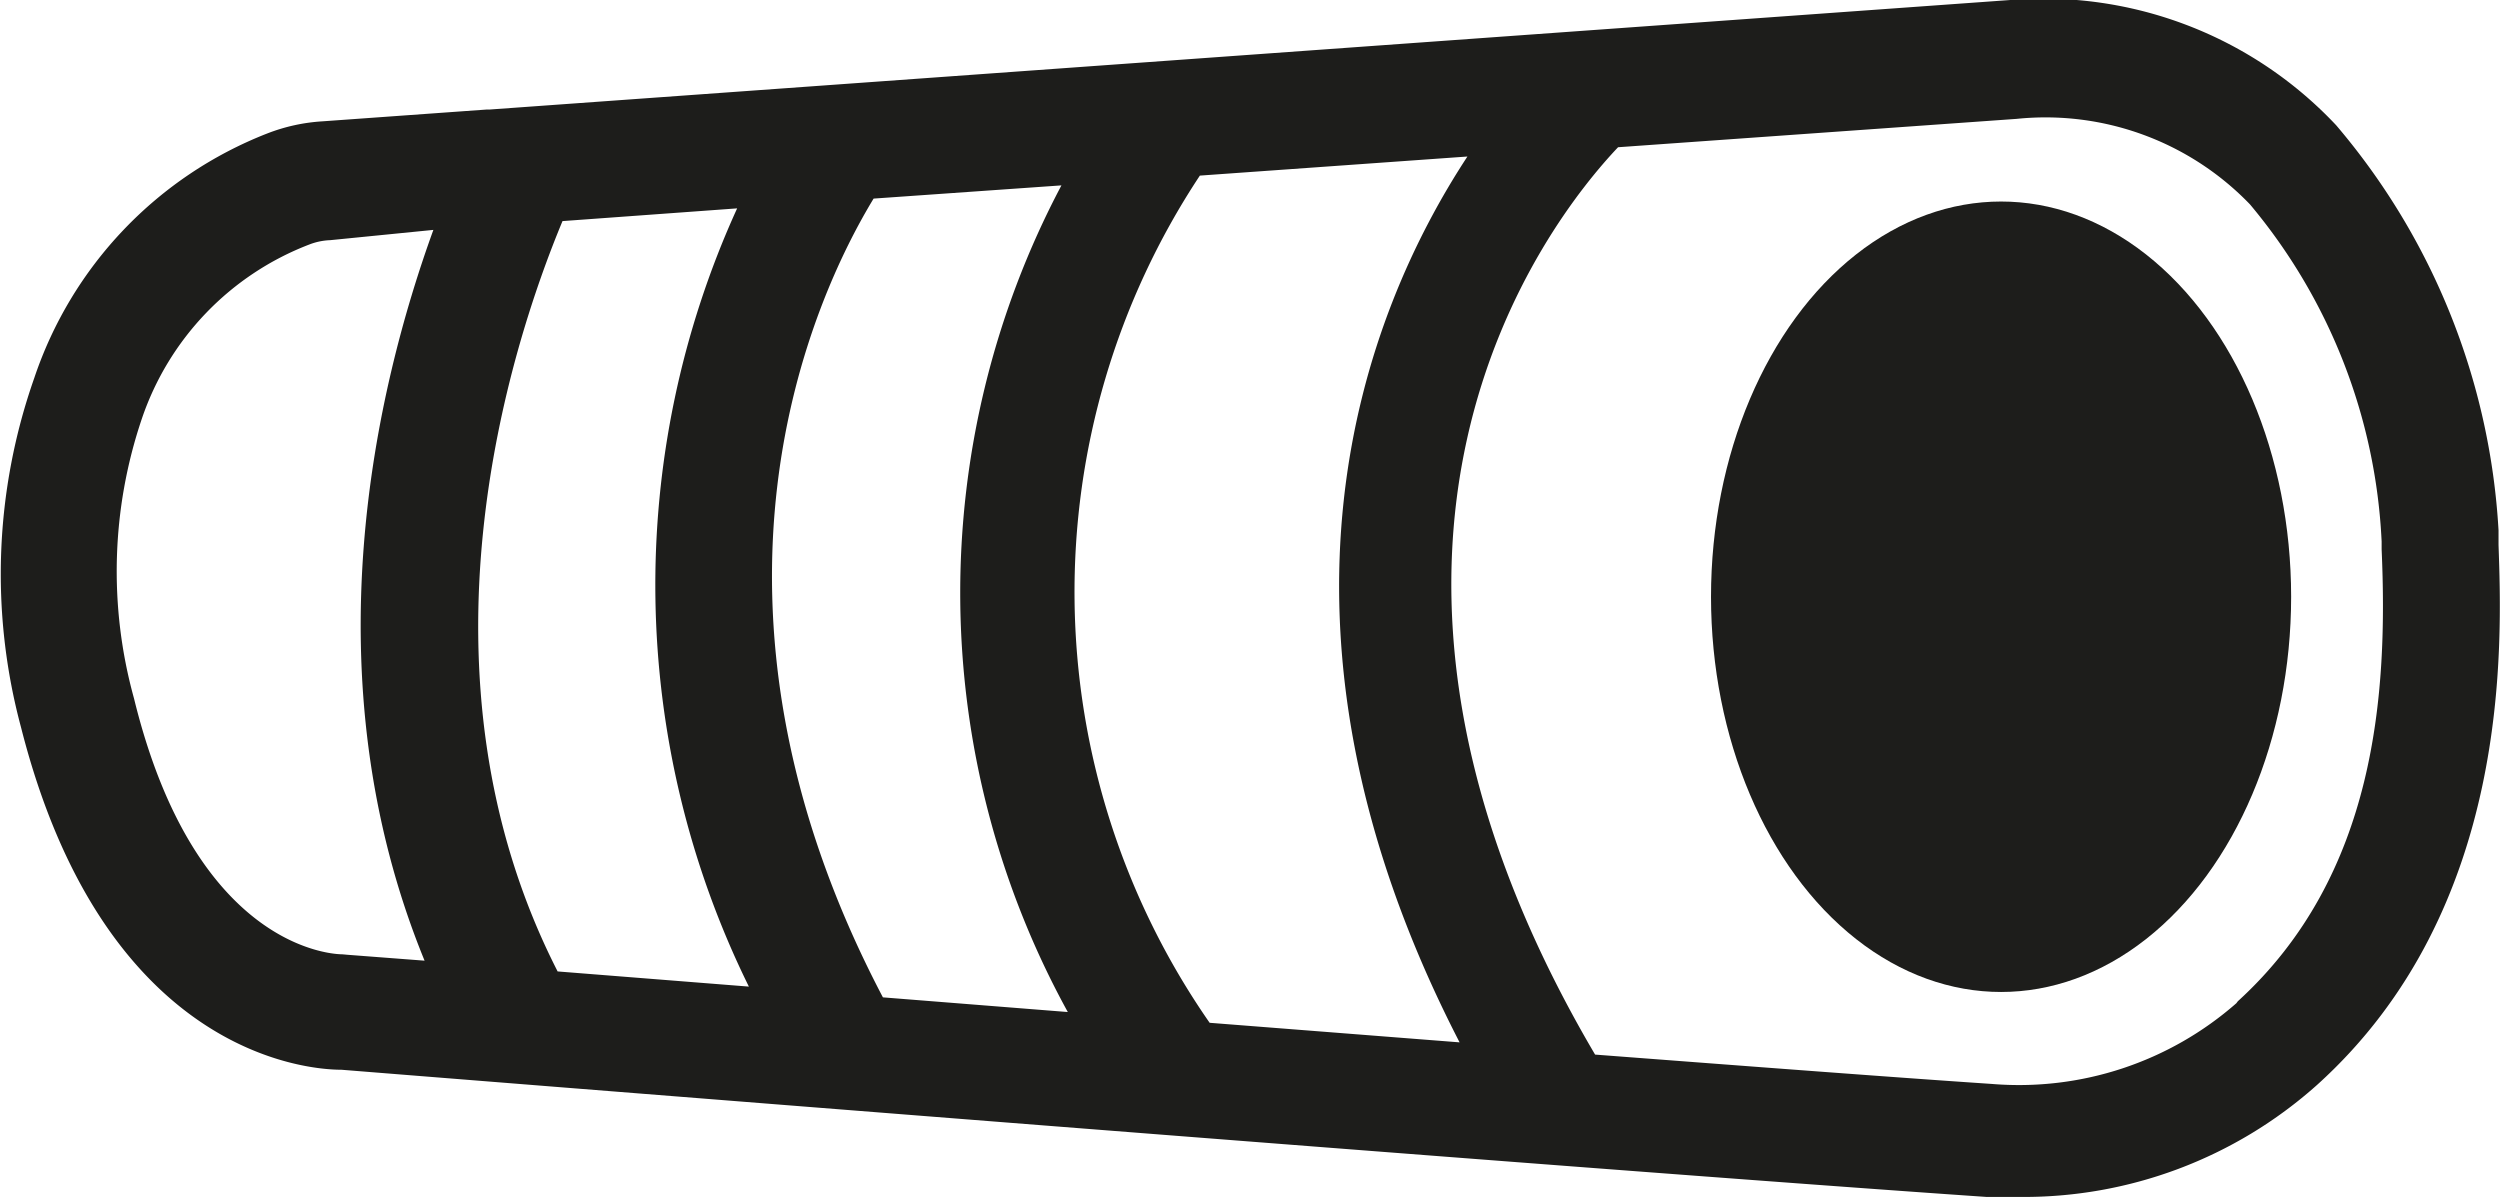
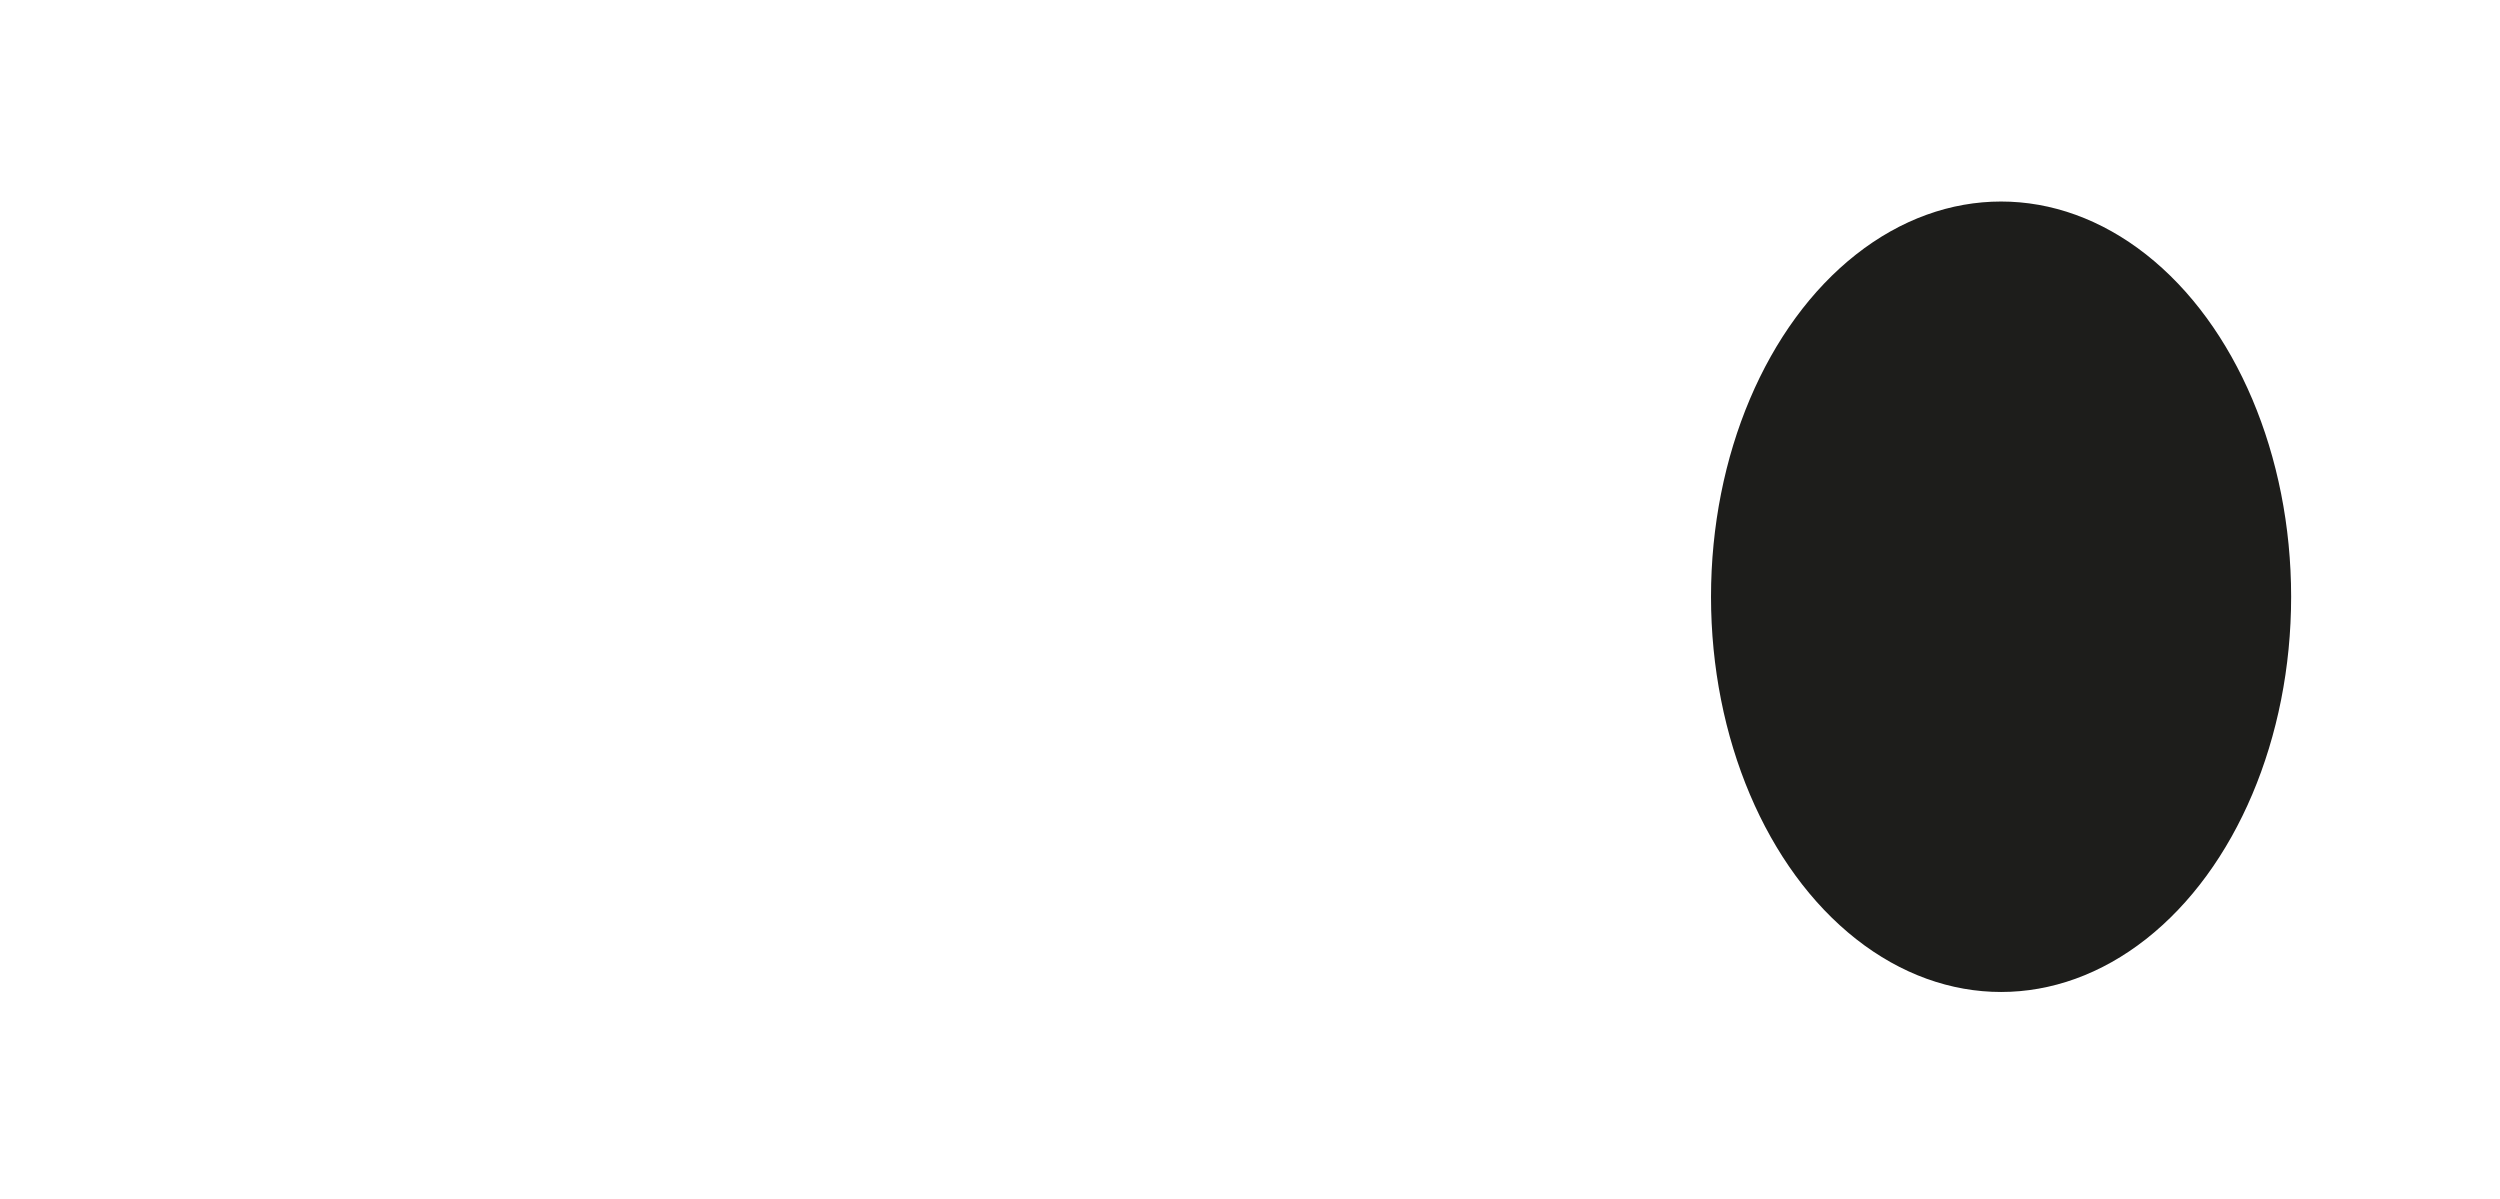
<svg xmlns="http://www.w3.org/2000/svg" viewBox="0 0 51.11 24.51">
  <defs>
    <style>.cls-1{fill:#1d1d1b;}</style>
  </defs>
  <title>Fichier 2picto_</title>
  <g id="Calque_2" data-name="Calque 2">
    <g id="pictos_détours" data-name="pictos détours">
-       <path class="cls-1" d="M51.08,11.14c0-.1,0-.19,0-.3a14,14,0,0,0-3.32-8.28A8.21,8.21,0,0,0,41.1,0L10,2.24l-.06,0,0,0-3.34.24a3.73,3.73,0,0,0-1.14.25,8.15,8.15,0,0,0-4.76,5,12.07,12.07,0,0,0-.27,7.14c1.69,6.66,5.82,7,6.55,7,1.25.1,25.59,2.05,33.63,2.6.22,0,.44,0,.66,0a9,9,0,0,0,6.1-2.29C51.36,18.58,51.15,13.17,51.08,11.14ZM11.5,4.52l3.57-.26a18.57,18.57,0,0,0,.24,15.91l-3.91-.31C8.29,13.77,10.41,7.14,11.5,4.52Zm6.36-.46,3.84-.27a17.8,17.8,0,0,0,.13,16.9l-3.78-.3C13.77,12.24,16.64,6.07,17.86,4.06Zm6.67-.47L30,3.2c-2.1,3.2-4.59,9.52-.16,18.11l-5.11-.4A15.42,15.42,0,0,1,24.53,3.59ZM7,19.51H7c-.16,0-3-.08-4.26-5.23A9.73,9.73,0,0,1,2.9,8.56,5.81,5.81,0,0,1,6.32,5a1.31,1.31,0,0,1,.43-.09L8.86,4.7c-1.17,3.23-2.57,9.1-.18,14.94l-1.57-.12Zm38.72,1a6.74,6.74,0,0,1-5,1.65c-1.94-.13-4.83-.35-8.11-.6-6.13-10.41-1-17,.47-18.55l8.15-.58A5.8,5.8,0,0,1,46,4.18a11.57,11.57,0,0,1,2.69,6.89l0,.16C48.82,14.18,48.58,17.89,45.75,20.47Z" />
      <ellipse class="cls-1" cx="40.91" cy="12.2" rx="5.93" ry="8.08" />
    </g>
  </g>
</svg>